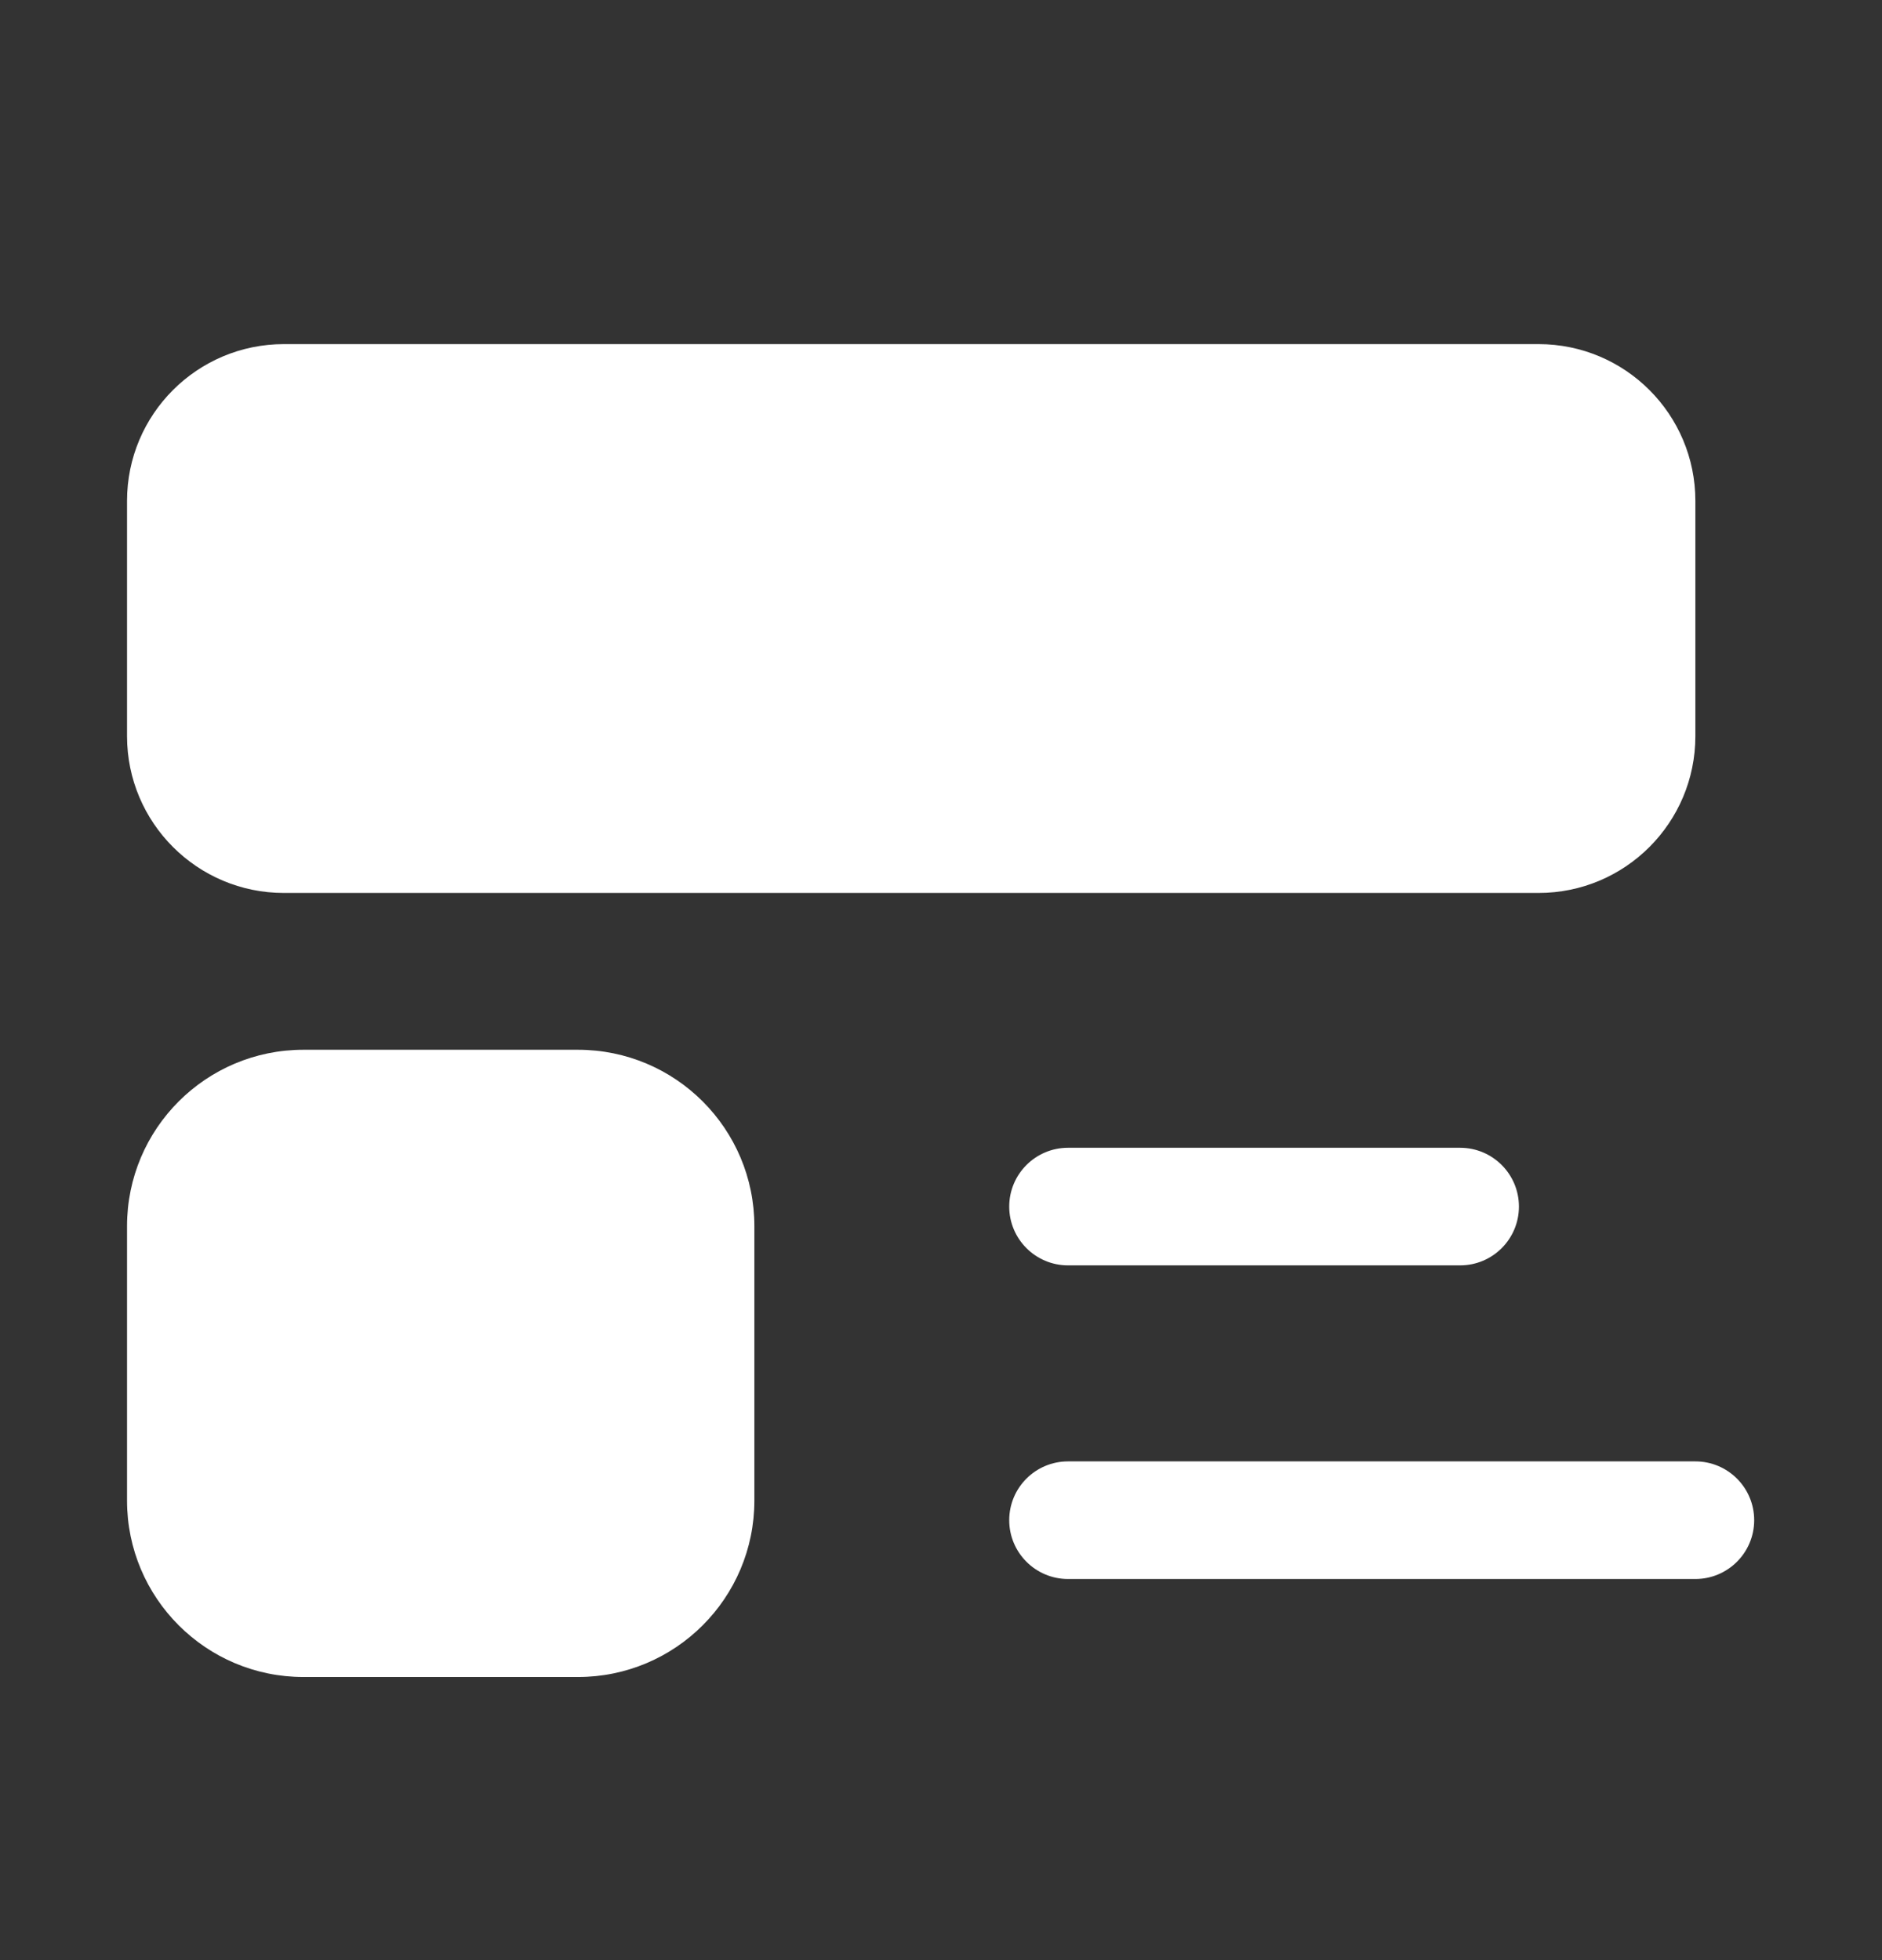
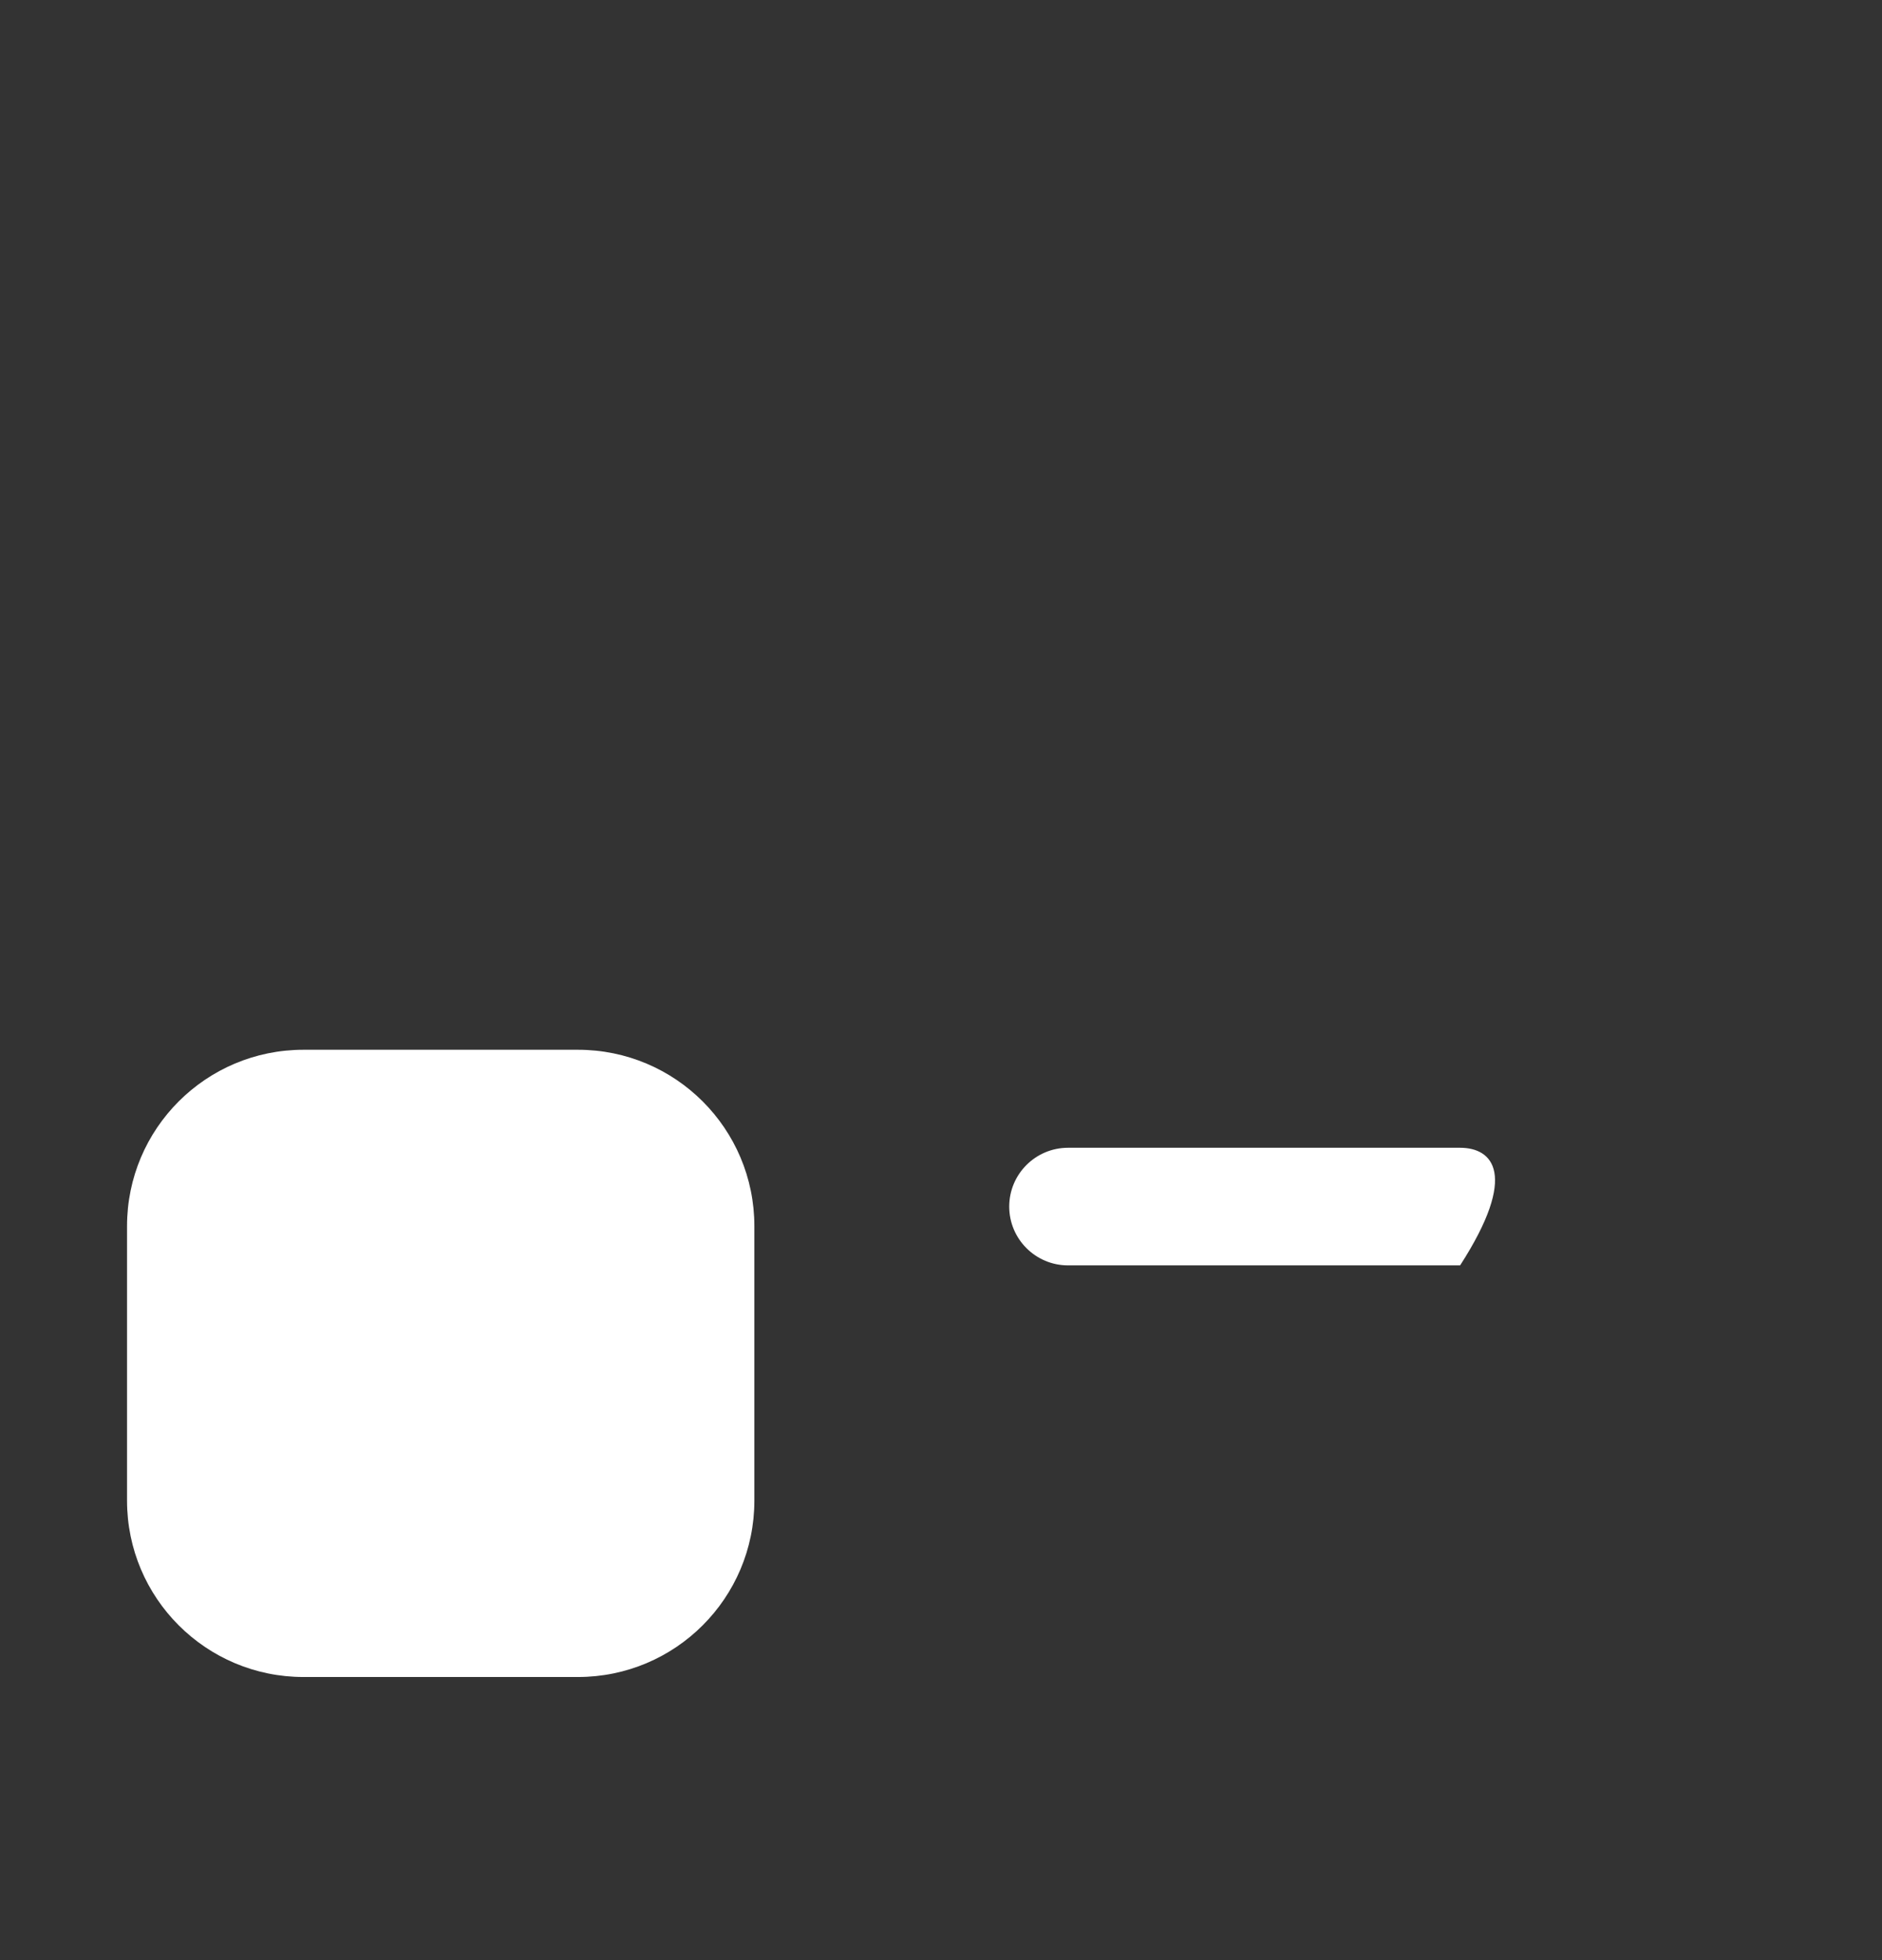
<svg xmlns="http://www.w3.org/2000/svg" width="24" height="25" viewBox="0 0 24 25" fill="none">
  <rect x="0" y="0" width="24" height="25" fill="#333333" stroke="none" />
  <path d="M1.62 15.639C1.62 14.396 2.627 13.389 3.87 13.389H7.37C8.613 13.389 9.62 14.396 9.62 15.639V19.139C9.62 20.381 8.613 21.389 7.37 21.389H3.87C2.627 21.389 1.62 20.381 1.62 19.139V15.639Z" fill="white" />
-   <path d="M13.62 14.639C13.206 14.639 12.87 14.975 12.87 15.389C12.87 15.803 13.206 16.139 13.62 16.139H18.62C19.034 16.139 19.37 15.803 19.37 15.389C19.37 14.975 19.034 14.639 18.62 14.639H13.62Z" fill="white" />
-   <path d="M21.62 18.639H13.62C13.206 18.639 12.87 18.974 12.87 19.389C12.87 19.803 13.206 20.139 13.62 20.139H21.62C22.034 20.139 22.37 19.803 22.37 19.389C22.37 18.974 22.034 18.639 21.62 18.639Z" fill="white" />
-   <path d="M1.62 6.389C1.62 5.284 2.516 4.389 3.62 4.389H19.62C20.725 4.389 21.62 5.284 21.62 6.389V9.389C21.62 10.493 20.725 11.389 19.62 11.389H3.62C2.516 11.389 1.62 10.493 1.62 9.389V6.389Z" fill="white" />
+   <path d="M13.62 14.639C13.206 14.639 12.87 14.975 12.87 15.389C12.87 15.803 13.206 16.139 13.62 16.139H18.62C19.37 14.975 19.034 14.639 18.62 14.639H13.62Z" fill="white" />
</svg>